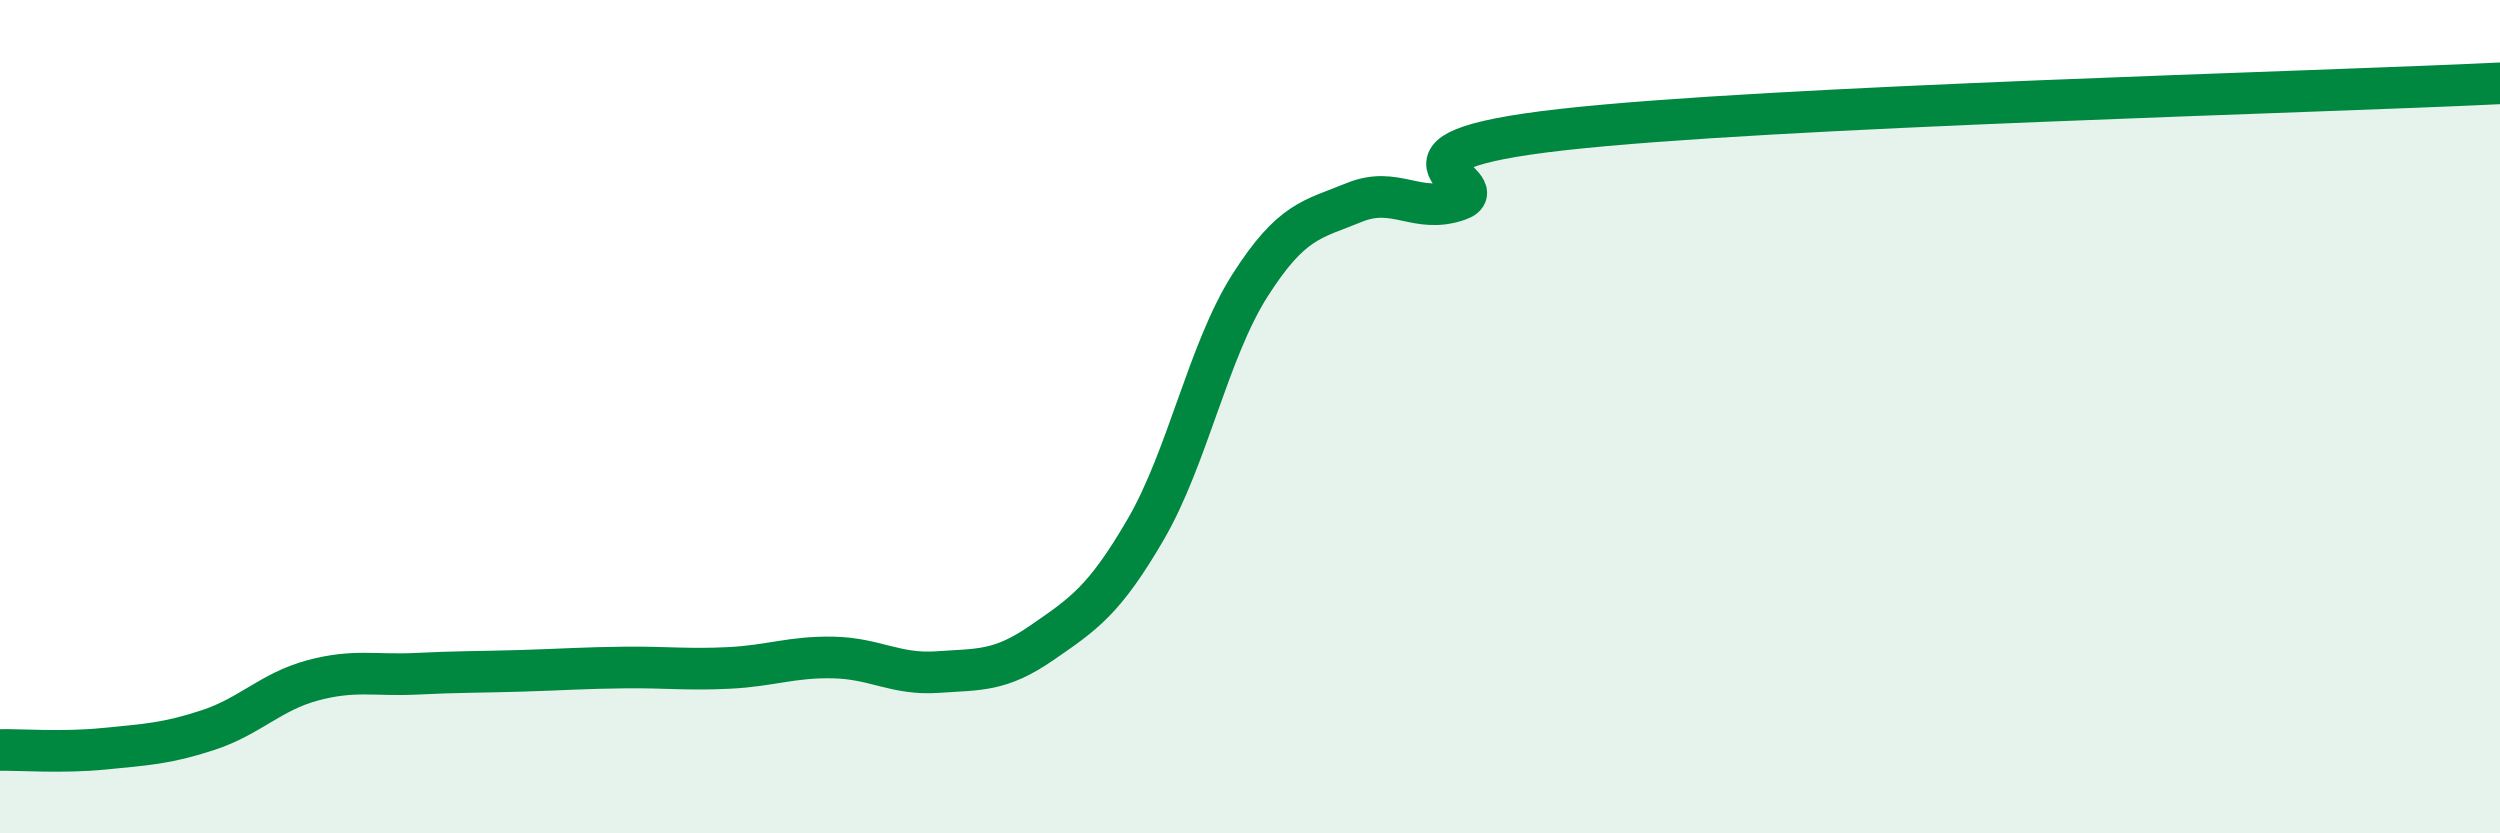
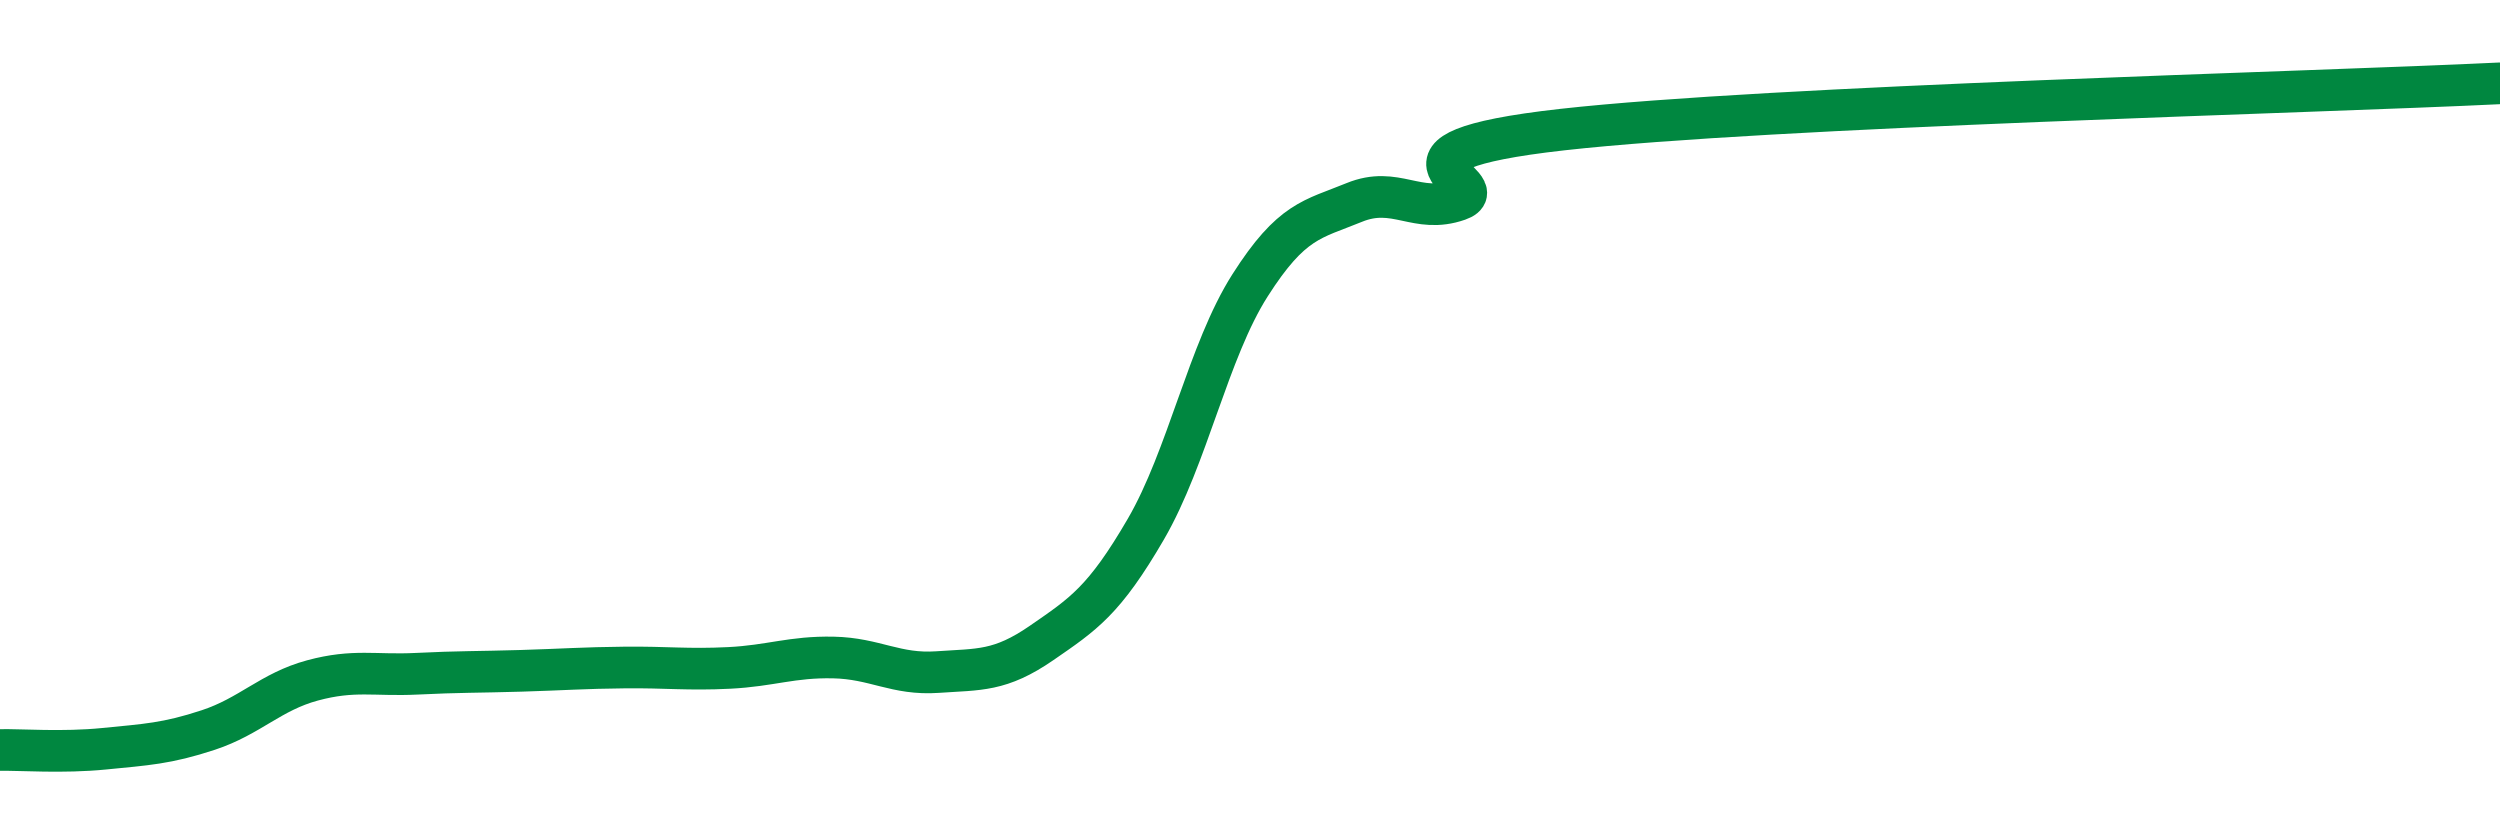
<svg xmlns="http://www.w3.org/2000/svg" width="60" height="20" viewBox="0 0 60 20">
-   <path d="M 0,18 C 0.5,17.99 1.5,18.07 2.5,17.97 C 3.5,17.87 4,17.85 5,17.52 C 6,17.19 6.5,16.6 7.5,16.33 C 8.5,16.06 9,16.22 10,16.17 C 11,16.12 11.5,16.13 12.5,16.1 C 13.5,16.07 14,16.03 15,16.02 C 16,16.01 16.5,16.08 17.5,16.03 C 18.5,15.98 19,15.76 20,15.78 C 21,15.8 21.5,16.2 22.5,16.13 C 23.5,16.06 24,16.12 25,15.43 C 26,14.74 26.5,14.42 27.5,12.7 C 28.5,10.98 29,8.42 30,6.85 C 31,5.28 31.5,5.27 32.5,4.86 C 33.5,4.45 34,5.15 35,4.8 C 36,4.45 32.5,3.67 37.5,3.11 C 42.5,2.55 55.5,2.22 60,2L60 20L0 20Z" fill="#008740" opacity="0.1" stroke-linecap="round" stroke-linejoin="round" />
  <path d="M 0,18 C 0.5,17.99 1.5,18.07 2.5,17.97 C 3.5,17.87 4,17.85 5,17.52 C 6,17.19 6.5,16.6 7.5,16.33 C 8.5,16.06 9,16.22 10,16.17 C 11,16.12 11.5,16.13 12.5,16.1 C 13.5,16.07 14,16.03 15,16.02 C 16,16.01 16.5,16.08 17.5,16.03 C 18.5,15.98 19,15.76 20,15.78 C 21,15.8 21.5,16.2 22.5,16.13 C 23.5,16.06 24,16.12 25,15.43 C 26,14.74 26.5,14.42 27.5,12.7 C 28.5,10.98 29,8.42 30,6.85 C 31,5.28 31.5,5.27 32.5,4.86 C 33.5,4.45 34,5.15 35,4.8 C 36,4.45 32.5,3.67 37.5,3.11 C 42.5,2.55 55.5,2.22 60,2" stroke="#008740" stroke-width="1" fill="none" stroke-linecap="round" stroke-linejoin="round" />
</svg>